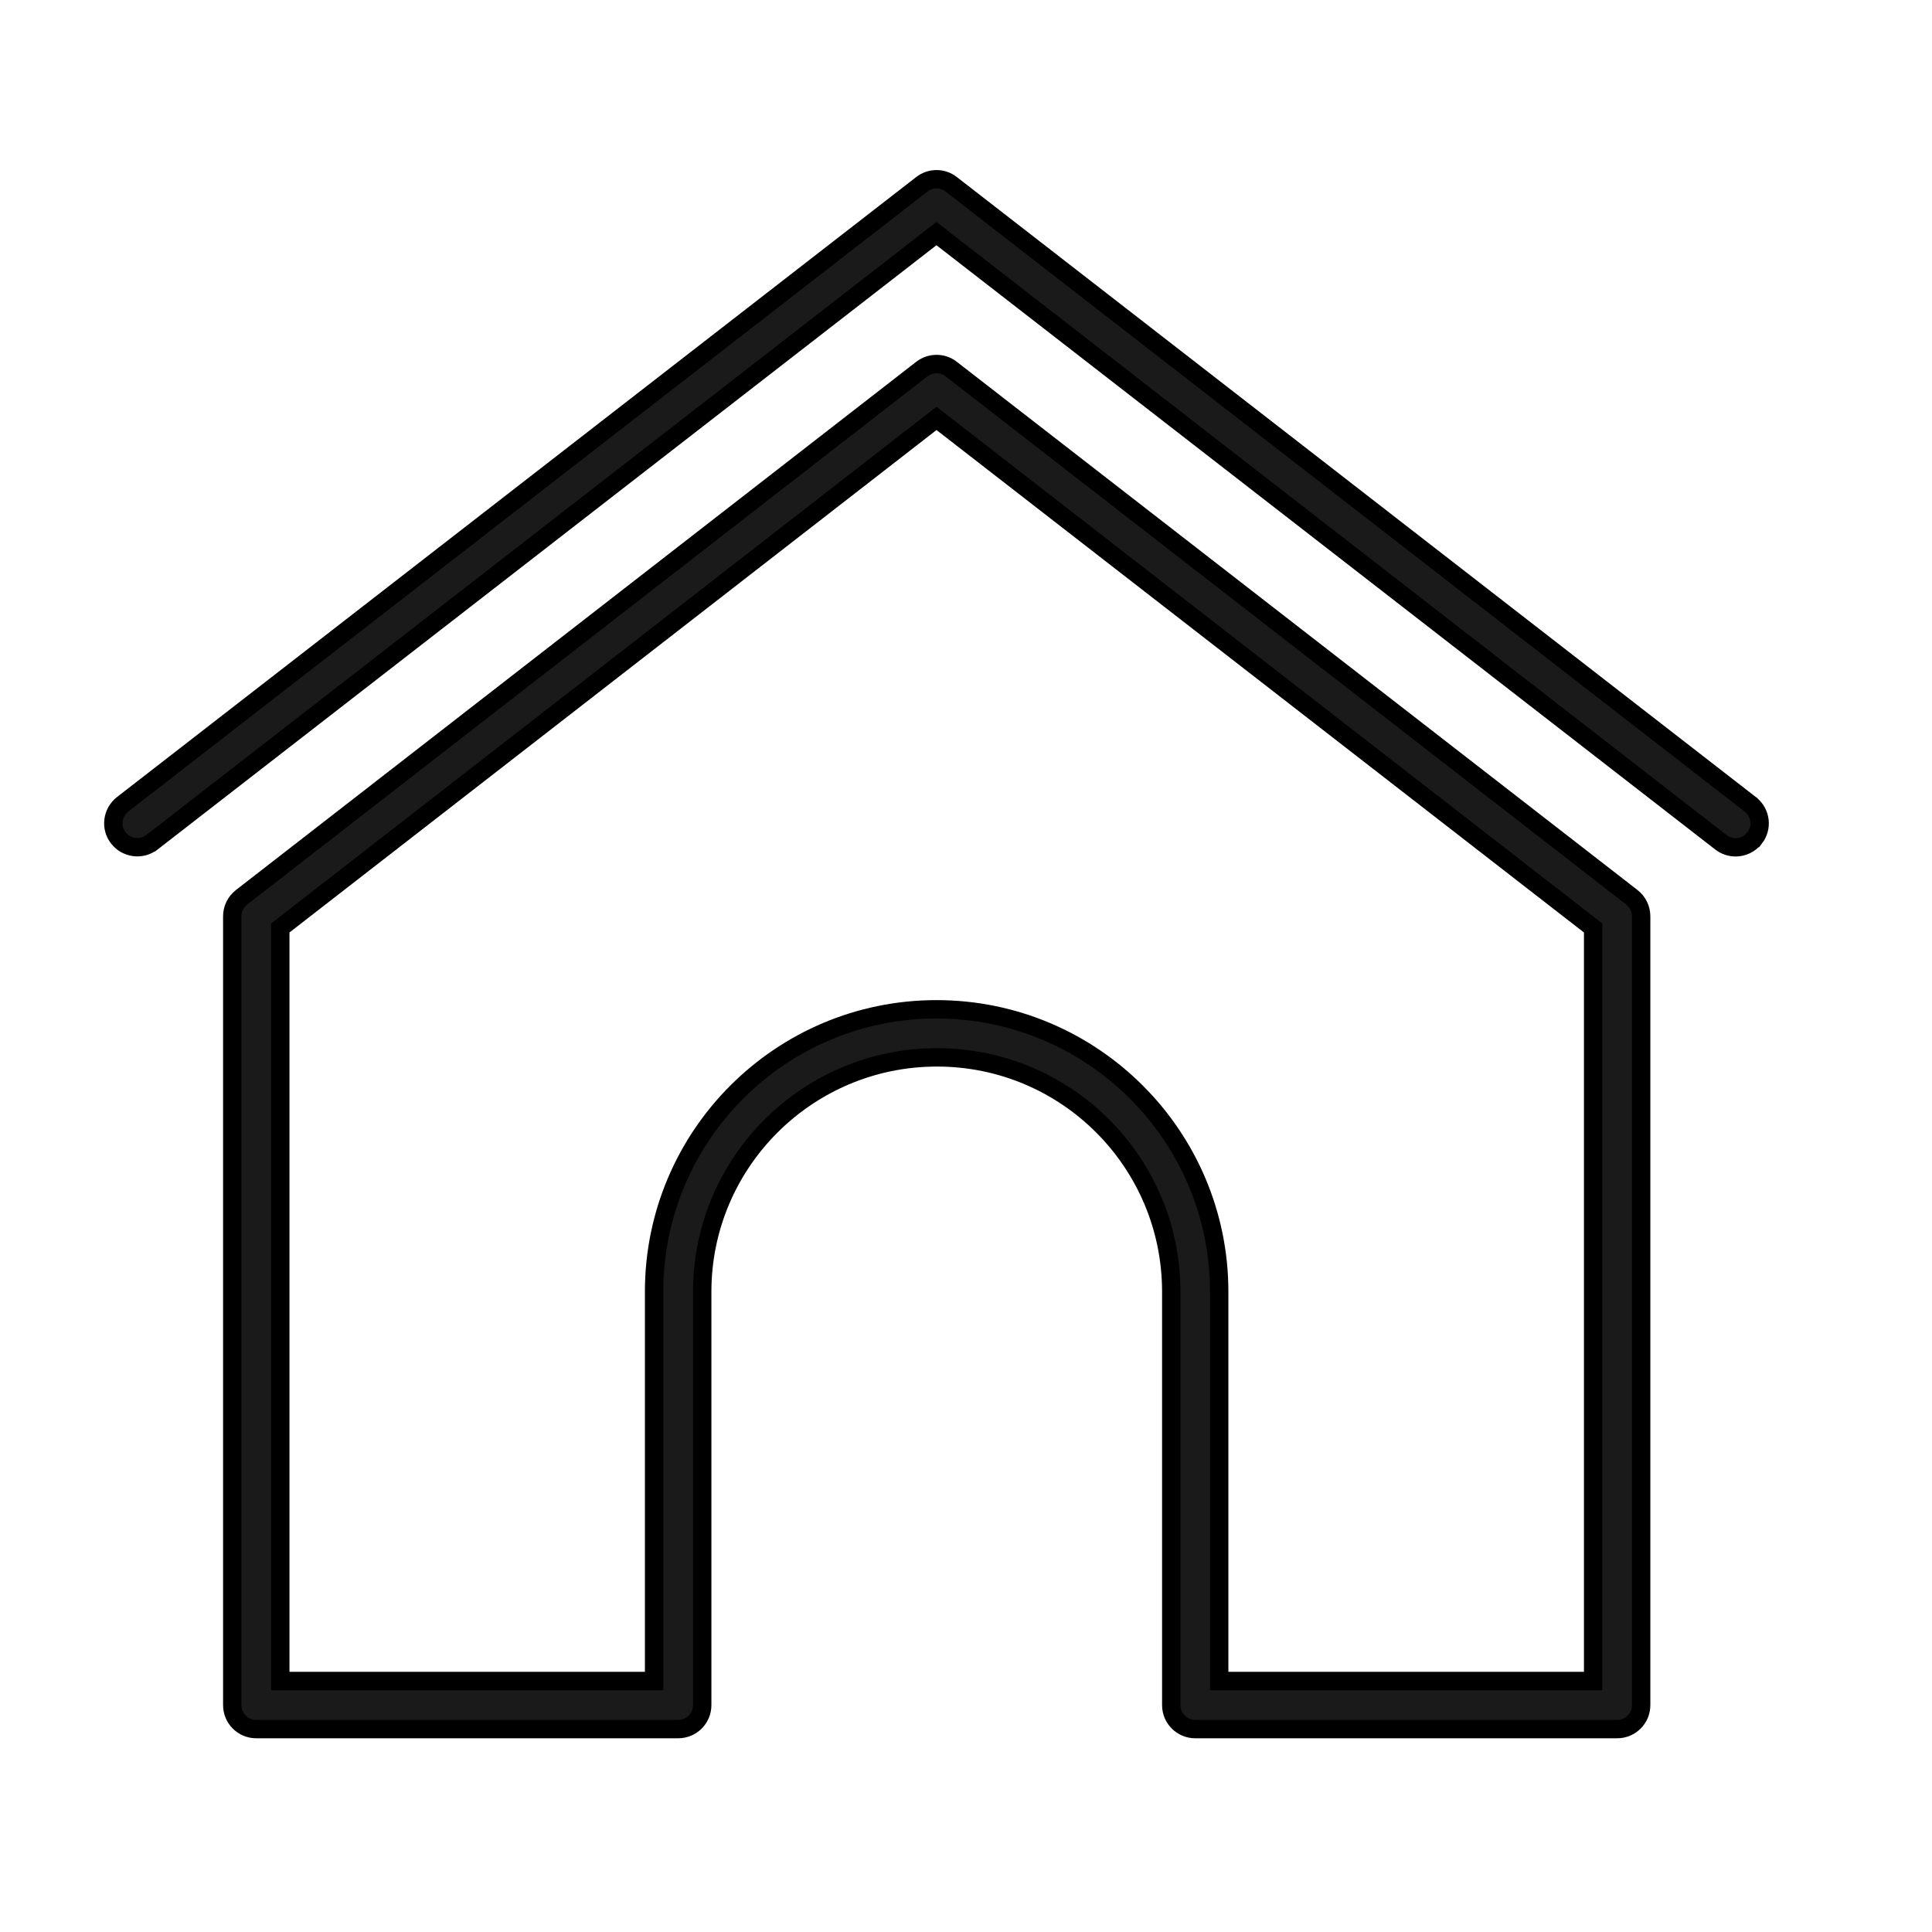
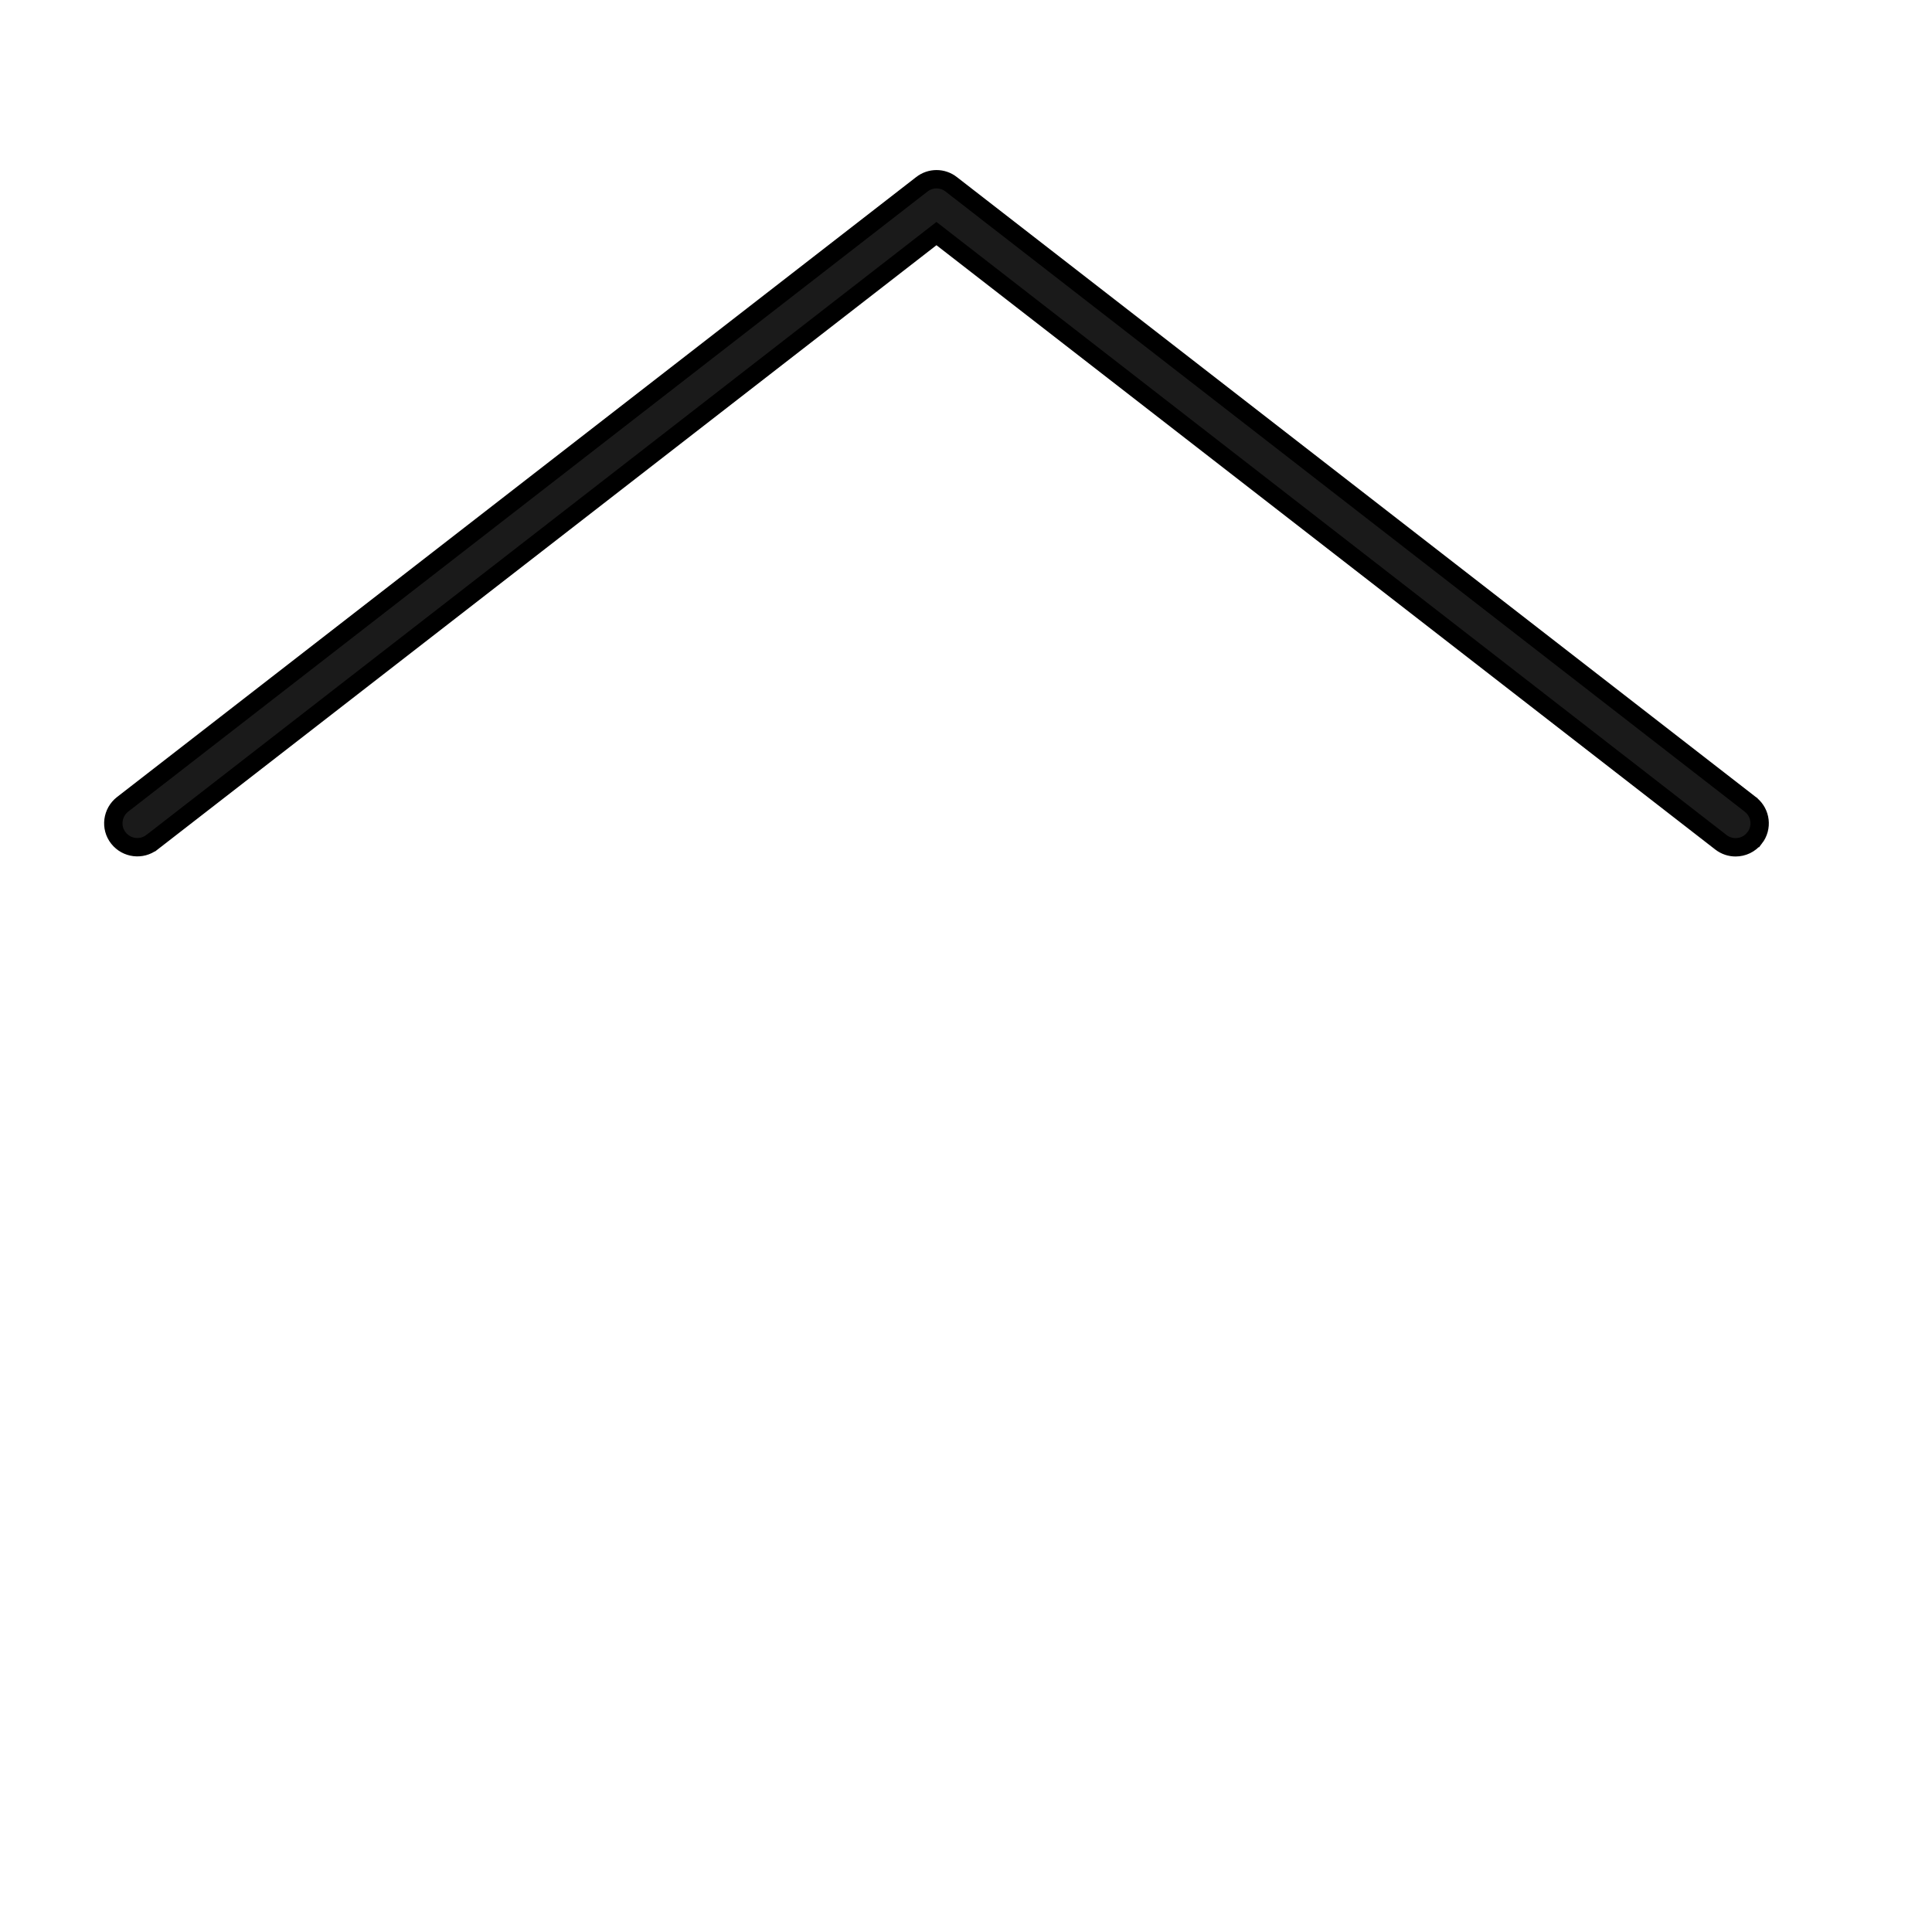
<svg xmlns="http://www.w3.org/2000/svg" width="41" height="41" viewBox="0 0 41 41" fill="none">
-   <path d="M19.563 7.832L19.563 7.832L5.126 19.042L5.126 19.042L5.124 19.043C5.003 19.139 4.929 19.286 4.929 19.445V36.185C4.929 36.467 5.156 36.694 5.438 36.694H14.392C14.674 36.694 14.902 36.467 14.902 36.185V27.413C14.902 24.67 17.132 22.439 19.884 22.439C22.635 22.439 24.856 24.669 24.856 27.413V36.185C24.856 36.467 25.083 36.694 25.365 36.694H34.319C34.601 36.694 34.828 36.467 34.828 36.185V19.445C34.828 19.286 34.754 19.139 34.633 19.043L34.631 19.042L20.187 7.833C20.187 7.832 20.187 7.832 20.186 7.832C20.002 7.688 19.745 7.691 19.563 7.832ZM33.809 35.674H25.873V27.411C25.873 24.107 23.185 21.419 19.874 21.419C16.562 21.419 13.881 24.107 13.881 27.411V35.674H5.948V19.693L19.874 8.879L33.809 19.693V35.674Z" fill="#1A1A1A" stroke="black" stroke-width="0.39" />
  <path d="M37.235 17.785C37.406 17.565 37.368 17.252 37.155 17.079L37.153 17.076L37.143 17.069L20.187 3.912C20.187 3.912 20.187 3.912 20.186 3.911C20.003 3.768 19.745 3.768 19.562 3.912C19.562 3.912 19.562 3.912 19.562 3.912L2.602 17.069L2.602 17.069L2.602 17.069C2.382 17.241 2.337 17.561 2.513 17.784L2.513 17.784C2.688 18.005 3.005 18.043 3.225 17.873L3.226 17.873L19.873 4.957L36.52 17.874L36.52 17.874C36.613 17.946 36.722 17.981 36.832 17.981C36.983 17.981 37.133 17.914 37.234 17.785L37.235 17.785Z" fill="#1A1A1A" stroke="black" stroke-width="0.39" />
</svg>